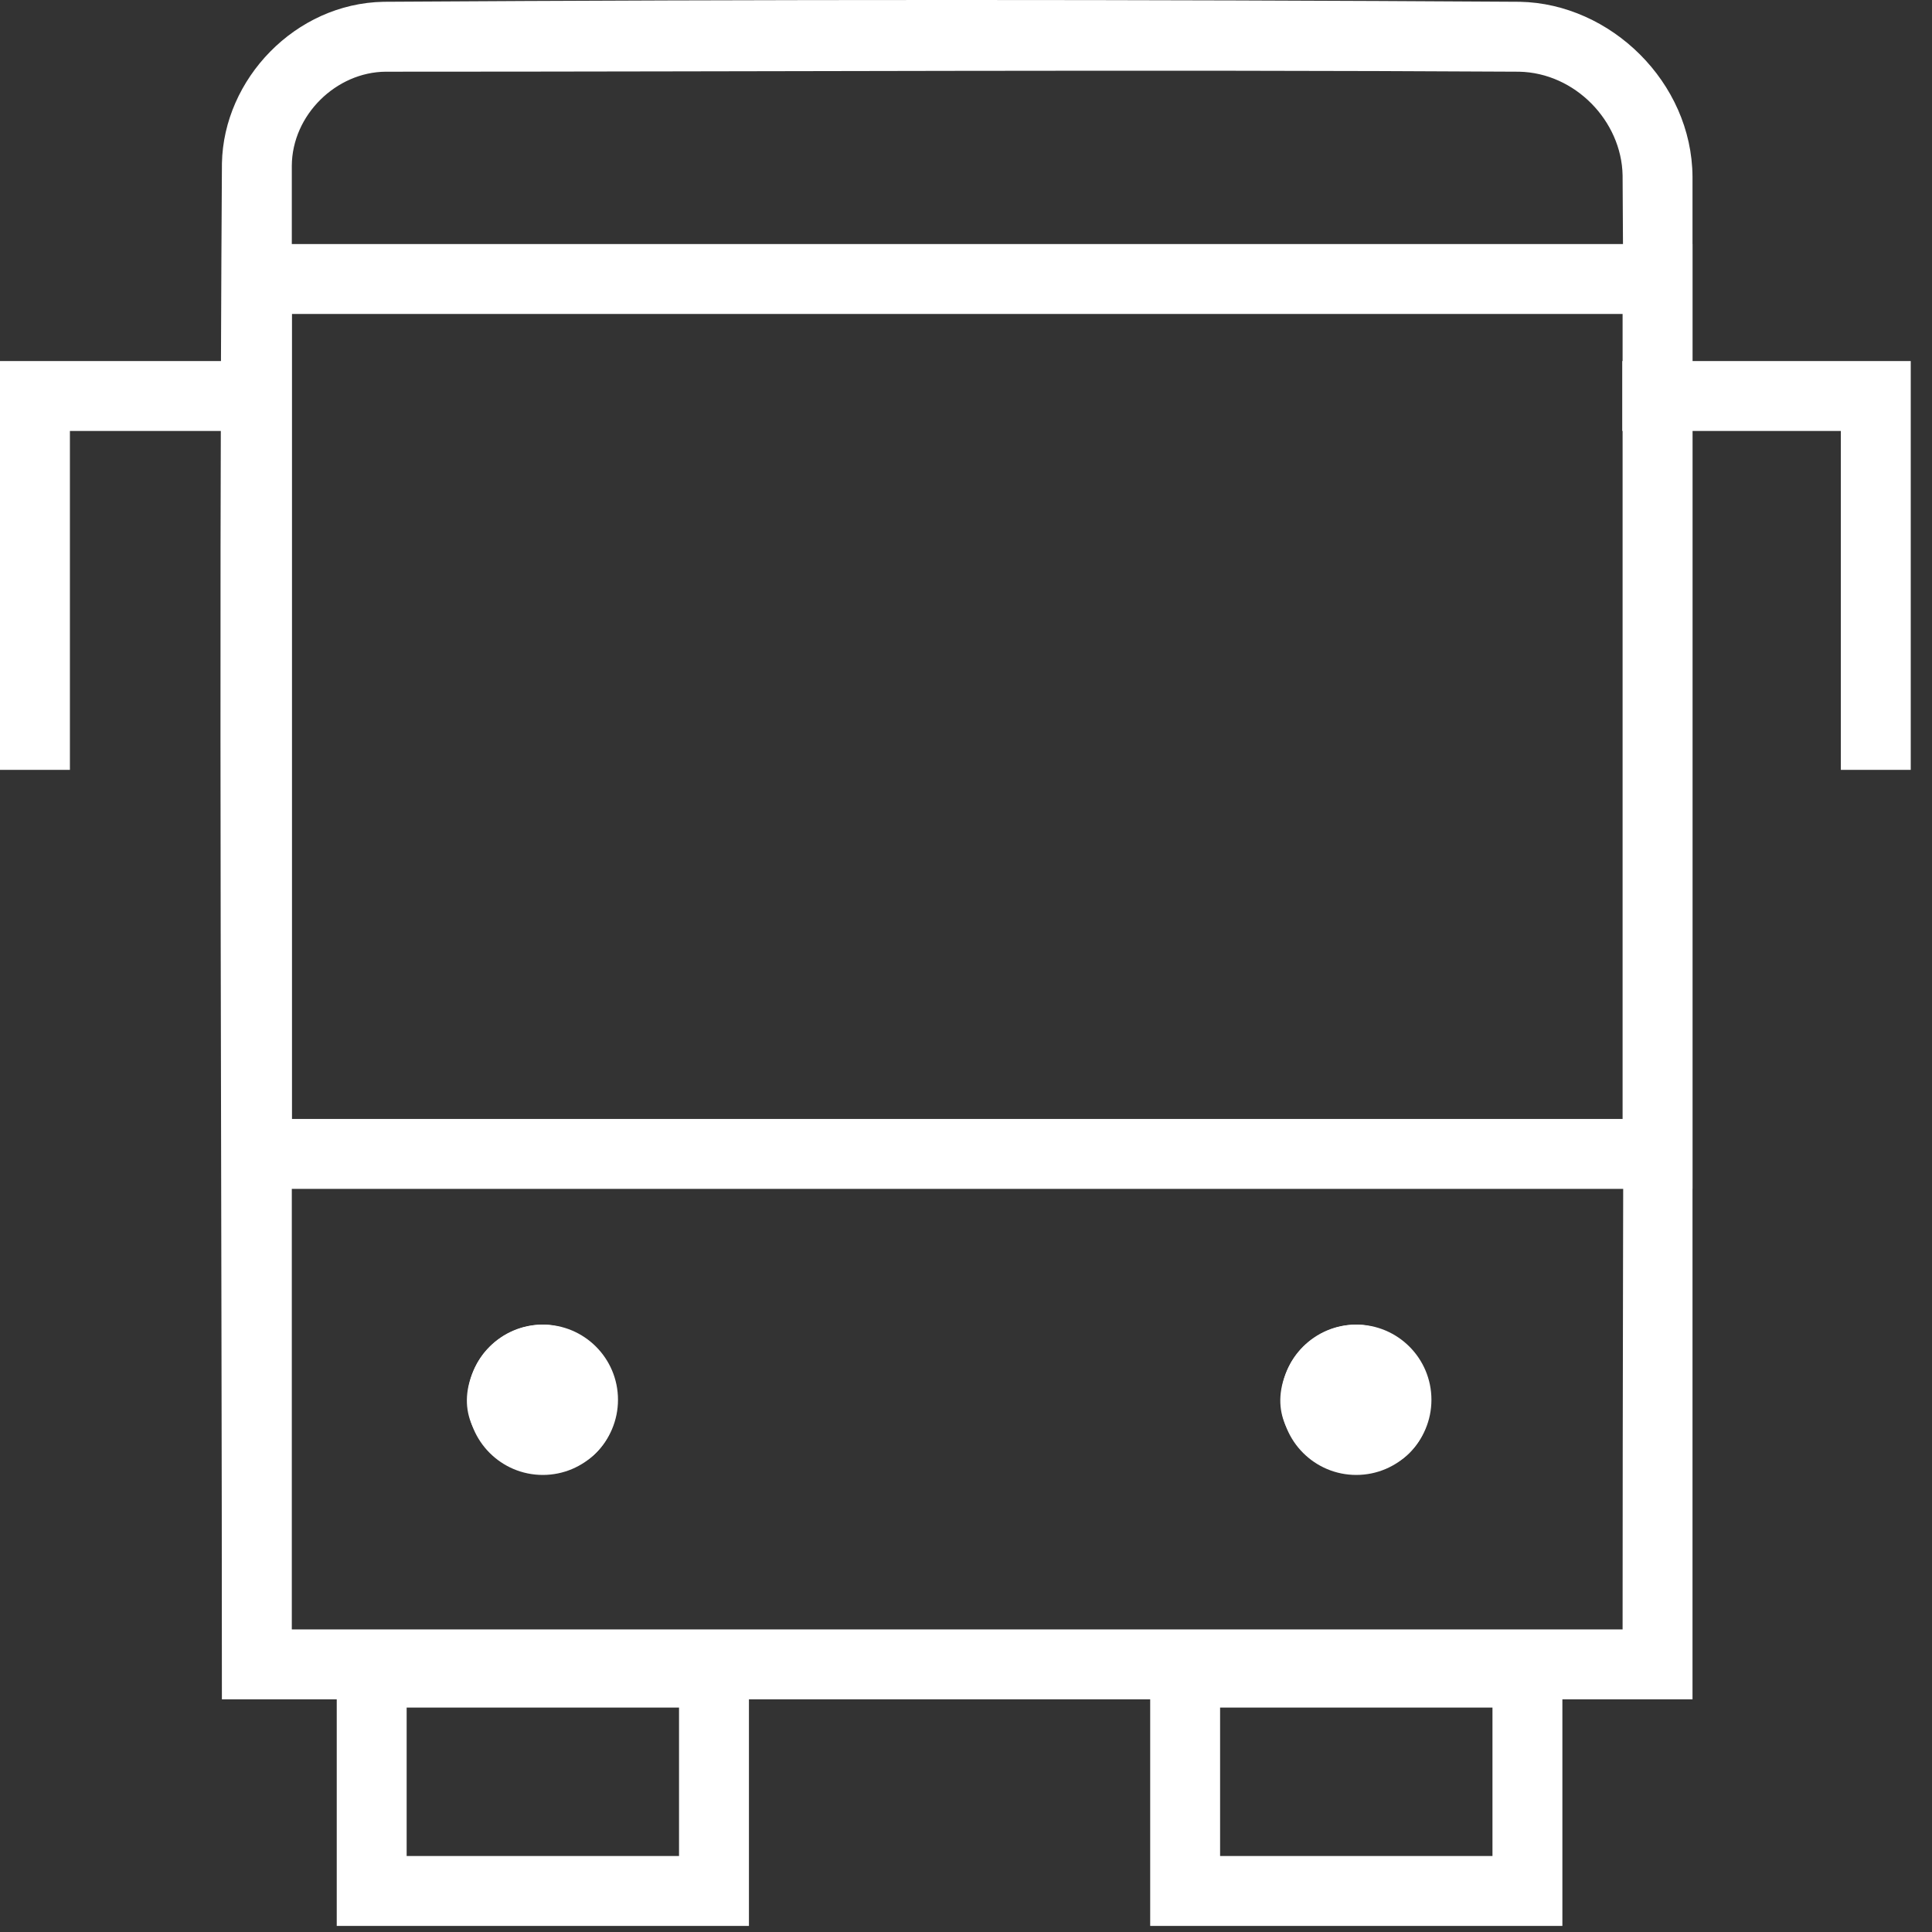
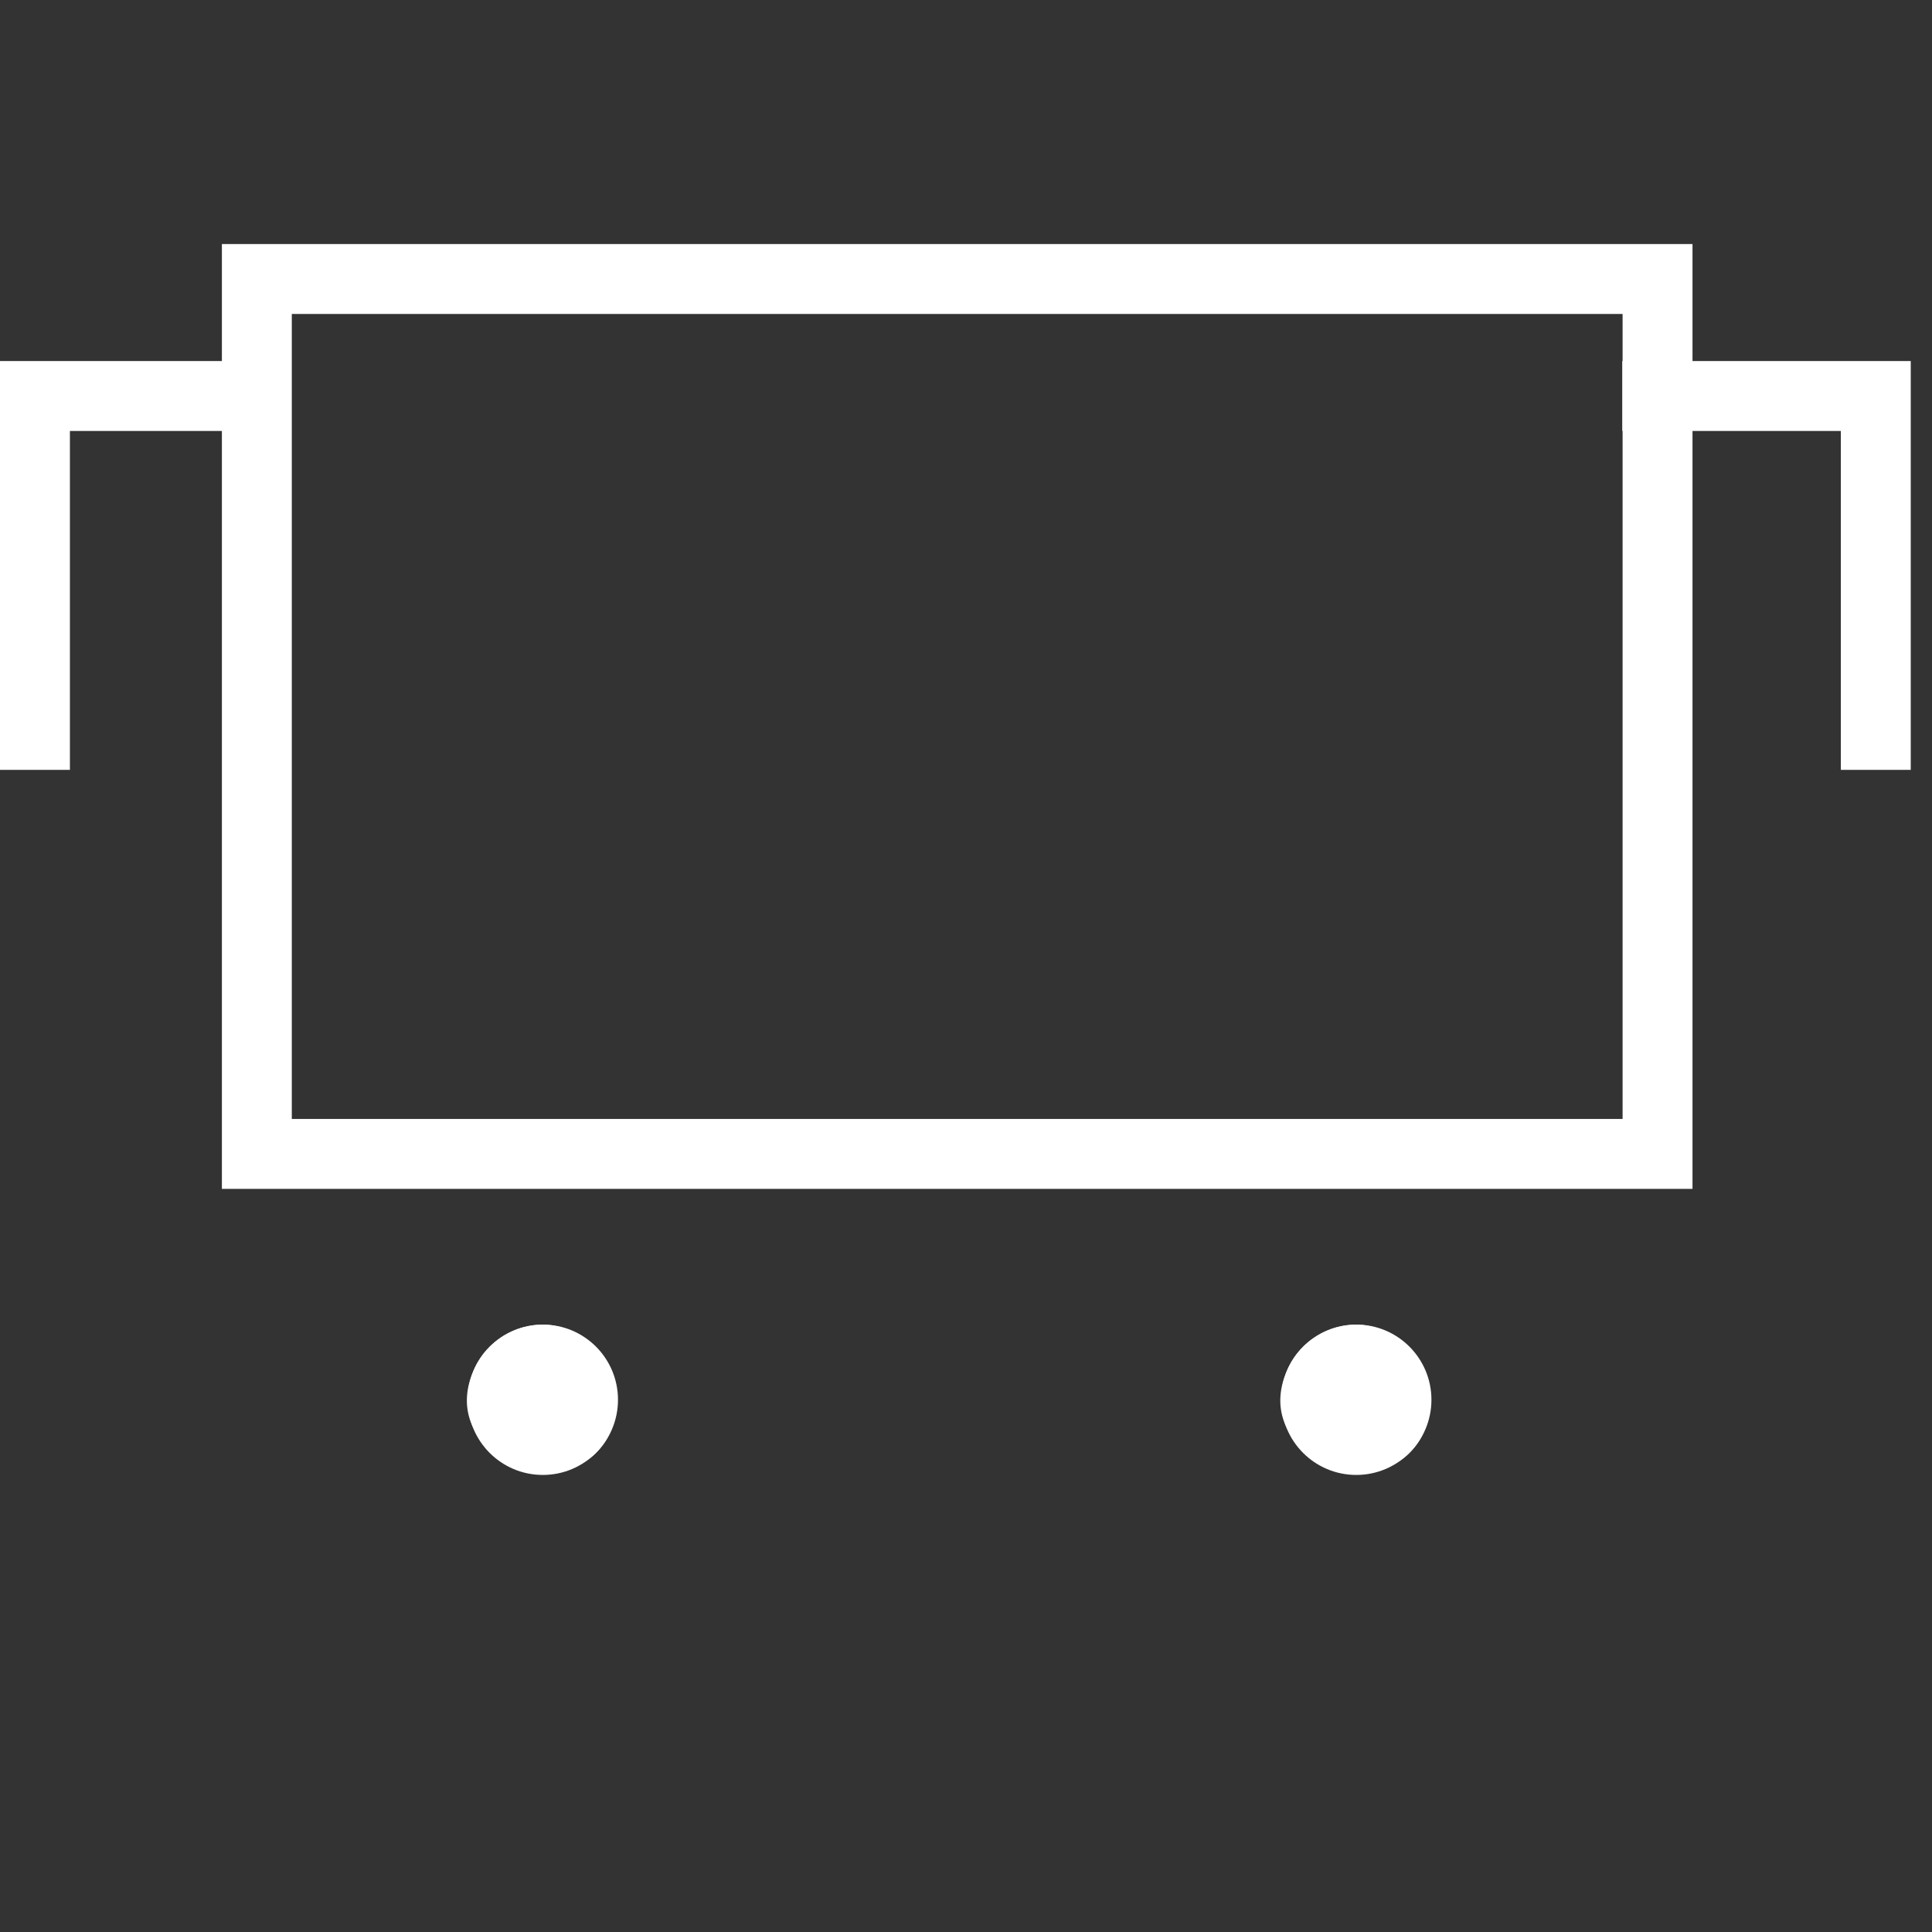
<svg xmlns="http://www.w3.org/2000/svg" width="100%" height="100%" viewBox="0 0 54 54" version="1.1" xml:space="preserve" style="fill-rule:evenodd;clip-rule:evenodd;stroke-linejoin:round;stroke-miterlimit:1.414;">
  <rect x="0" y="0" width="54" height="54" fill="#333333" stroke="none" />
  <g>
    <path d="M53.406,21.518l-1.954,0l0,-9.472l-6.108,0l0,-1.954l8.062,0c0,3.809 0,7.617 0,11.426Z" style="fill:#fff;fill-rule:nonzero;" />
    <path d="M8.061,12.046l-6.107,0l0,9.472l-1.954,0l0,-11.426l8.061,0c0,0.651 0,1.303 0,1.954Z" style="fill:#fff;fill-rule:nonzero;" />
-     <path d="M42.481,0.05c2.533,0.049 4.808,2.247 4.825,4.888l0,42.559l-41.104,0c0,-14.31 -0.09,-28.621 0.001,-42.931c0.044,-2.355 2.05,-4.469 4.516,-4.516c10.587,-0.067 21.175,-0.067 31.762,0Zm-31.697,1.954c-1.386,0.008 -2.619,1.208 -2.628,2.628l0,40.911l37.196,0c0,-13.548 0.088,-27.096 0,-40.643c-0.029,-1.517 -1.327,-2.866 -2.895,-2.896c-10.557,-0.062 -21.115,0 -31.673,0Z" style="fill:#fff;fill-rule:nonzero;" />
    <path d="M47.306,33.229l-41.104,0l0,-26.408l41.104,0c0,8.803 0,17.606 0,26.408Zm-39.15,-24.454l0,22.501l37.196,0l0,-22.501c-12.398,0 -24.797,0 -37.196,0Z" style="fill:#fff;fill-rule:nonzero;" />
-     <path d="M20.933,53.83l-11.521,0l0,-8.056l11.521,0c0,2.685 0,5.37 0,8.056Zm-9.567,-6.102l0,4.148l7.613,0l0,-4.148c-2.538,0 -5.075,0 -7.613,0Z" style="fill:#fff;fill-rule:nonzero;" />
-     <path d="M43.669,53.83l-11.521,0l0,-8.056l11.521,0c0,2.685 0,5.37 0,8.056Zm-9.567,-6.102l0,4.148l7.613,0l0,-4.148c-2.538,0 -5.076,0 -7.613,0Z" style="fill:#fff;fill-rule:nonzero;" />
    <circle cx="15.172" cy="39.124" r="2.101" style="fill:#fff;" />
    <path d="M15.2,37.024c1.594,0.03 2.761,2.312 1.44,3.603c-1.31,1.279 -4.464,-0.125 -3.361,-2.413c0.345,-0.715 1.099,-1.196 1.921,-1.19Zm-0.032,1.953c-0.037,0.001 -0.072,0.017 -0.099,0.043c-0.108,0.106 0.138,0.41 0.24,0.159c0.038,-0.092 -0.033,-0.202 -0.141,-0.202Z" style="fill:#fff;fill-rule:nonzero;" />
    <circle cx="37.908" cy="39.124" r="2.101" style="fill:#fff;" />
    <path d="M37.935,37.024c1.595,0.03 2.762,2.312 1.441,3.603c-1.31,1.279 -4.465,-0.125 -3.361,-2.413c0.345,-0.715 1.099,-1.196 1.92,-1.19Zm-0.031,1.953c-0.181,0.004 -0.015,0.553 0.14,0.204c0.038,-0.086 -0.032,-0.204 -0.14,-0.204Z" style="fill:#fff;fill-rule:nonzero;" />
  </g>
</svg>